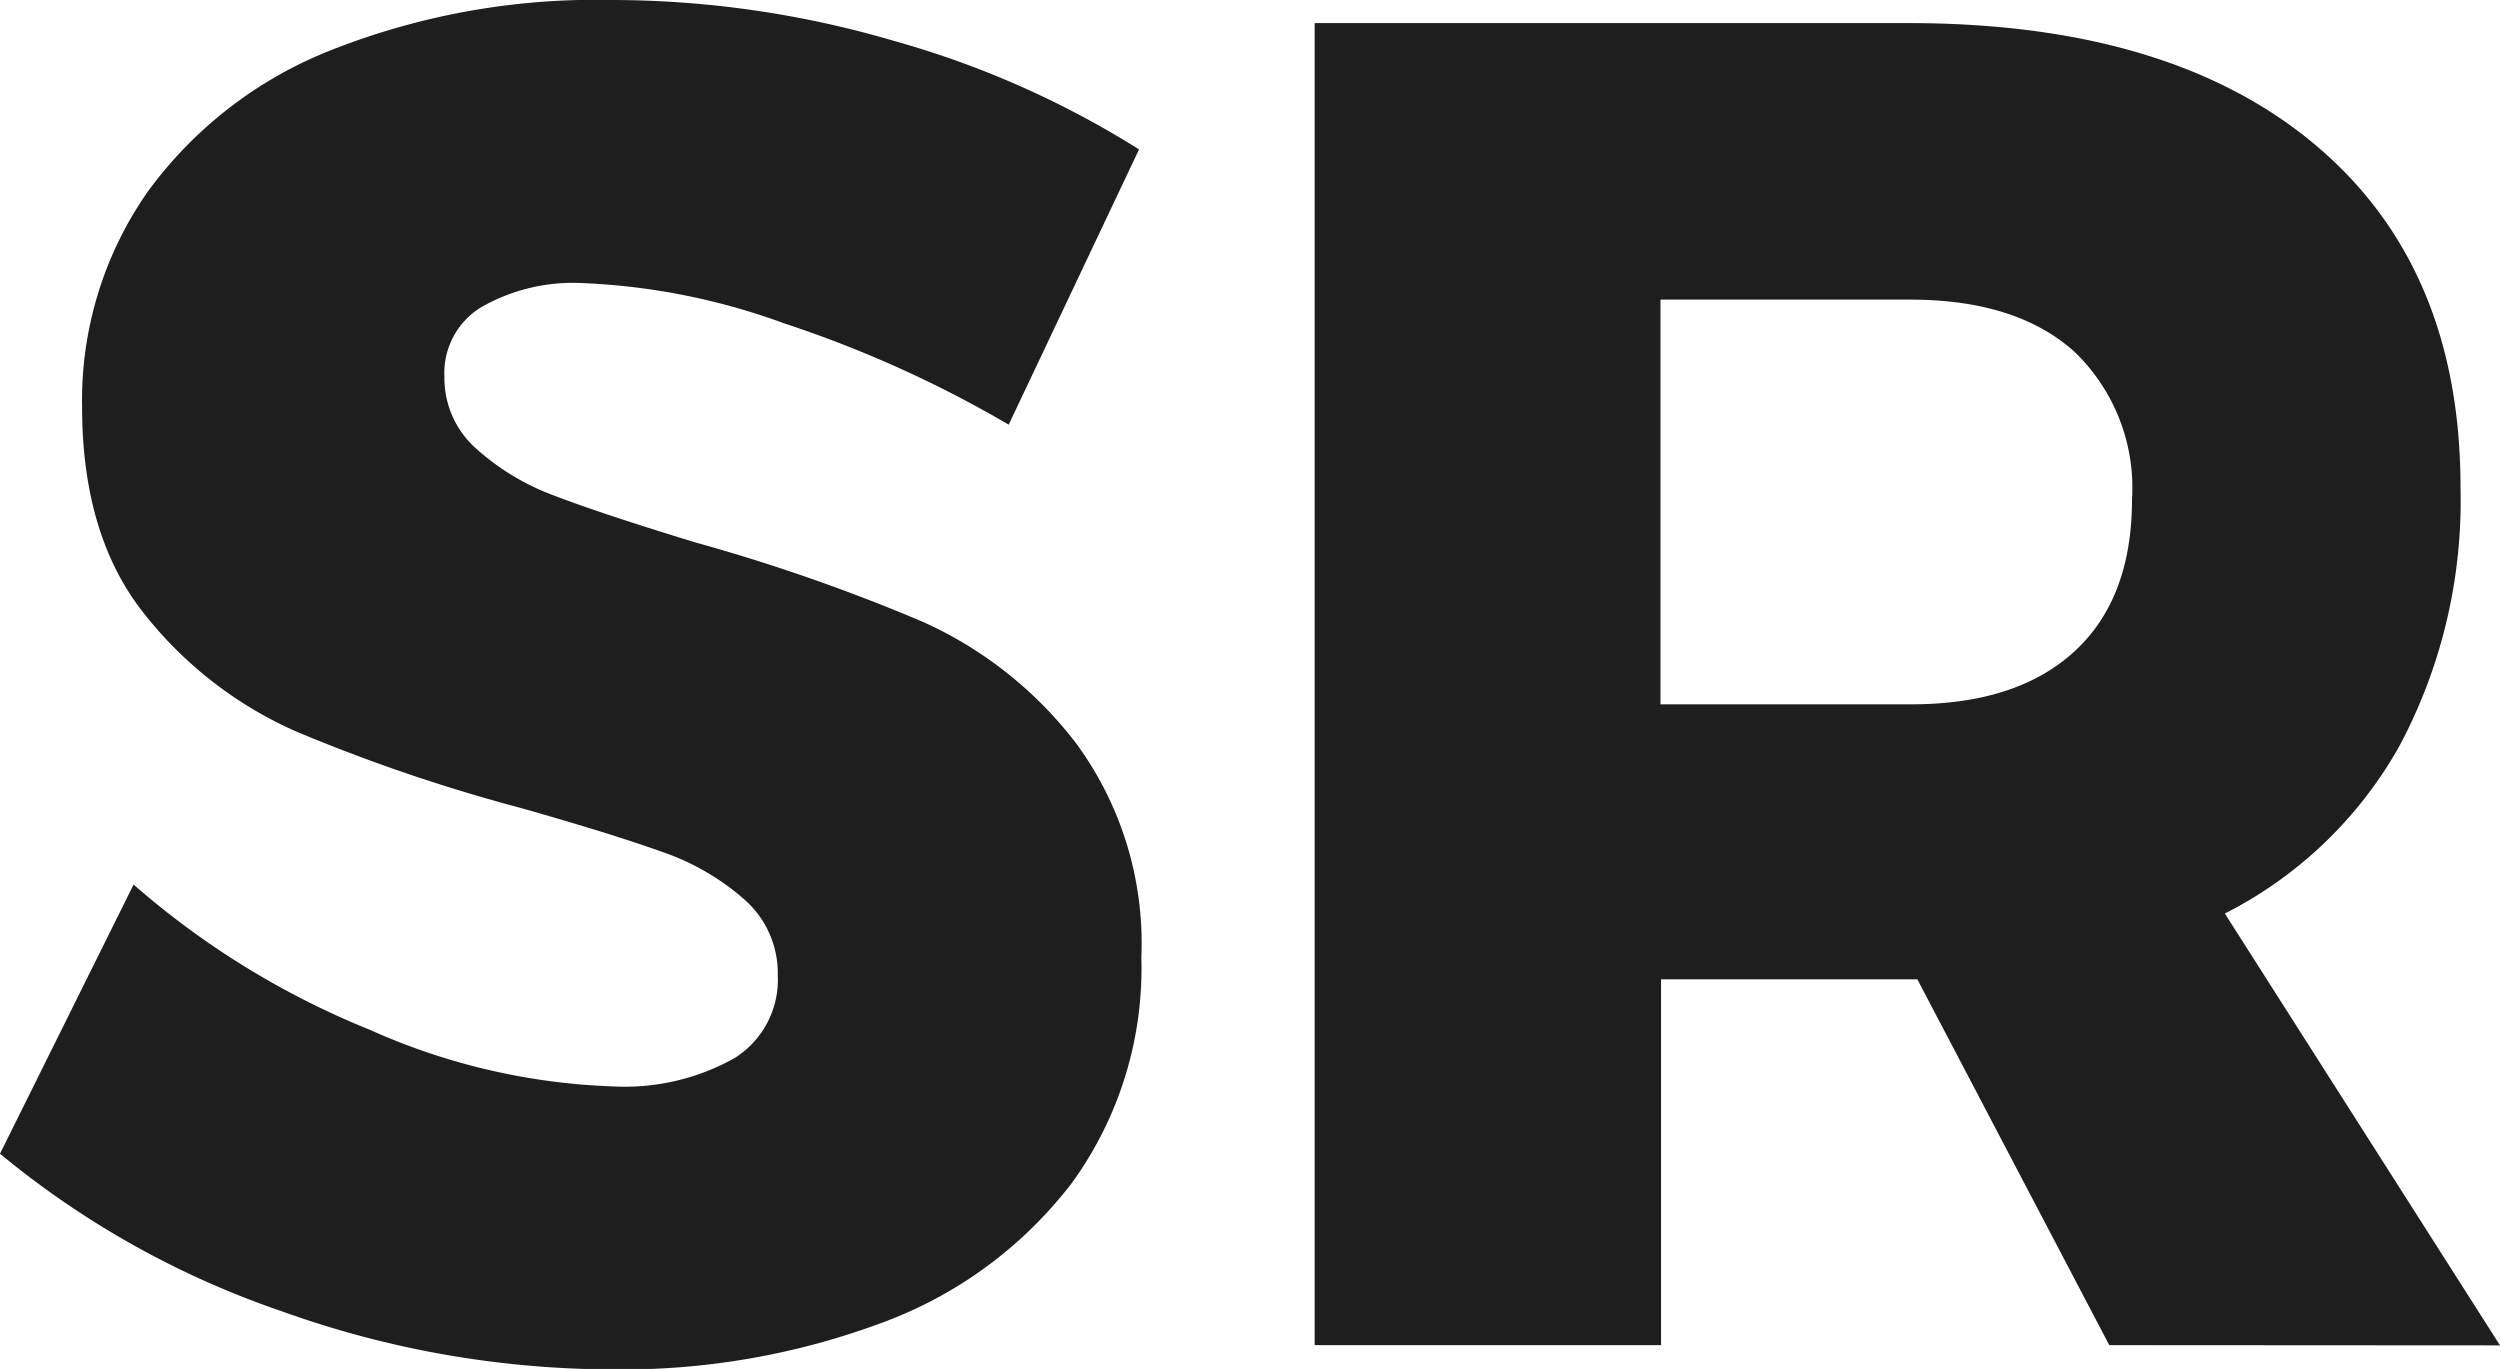
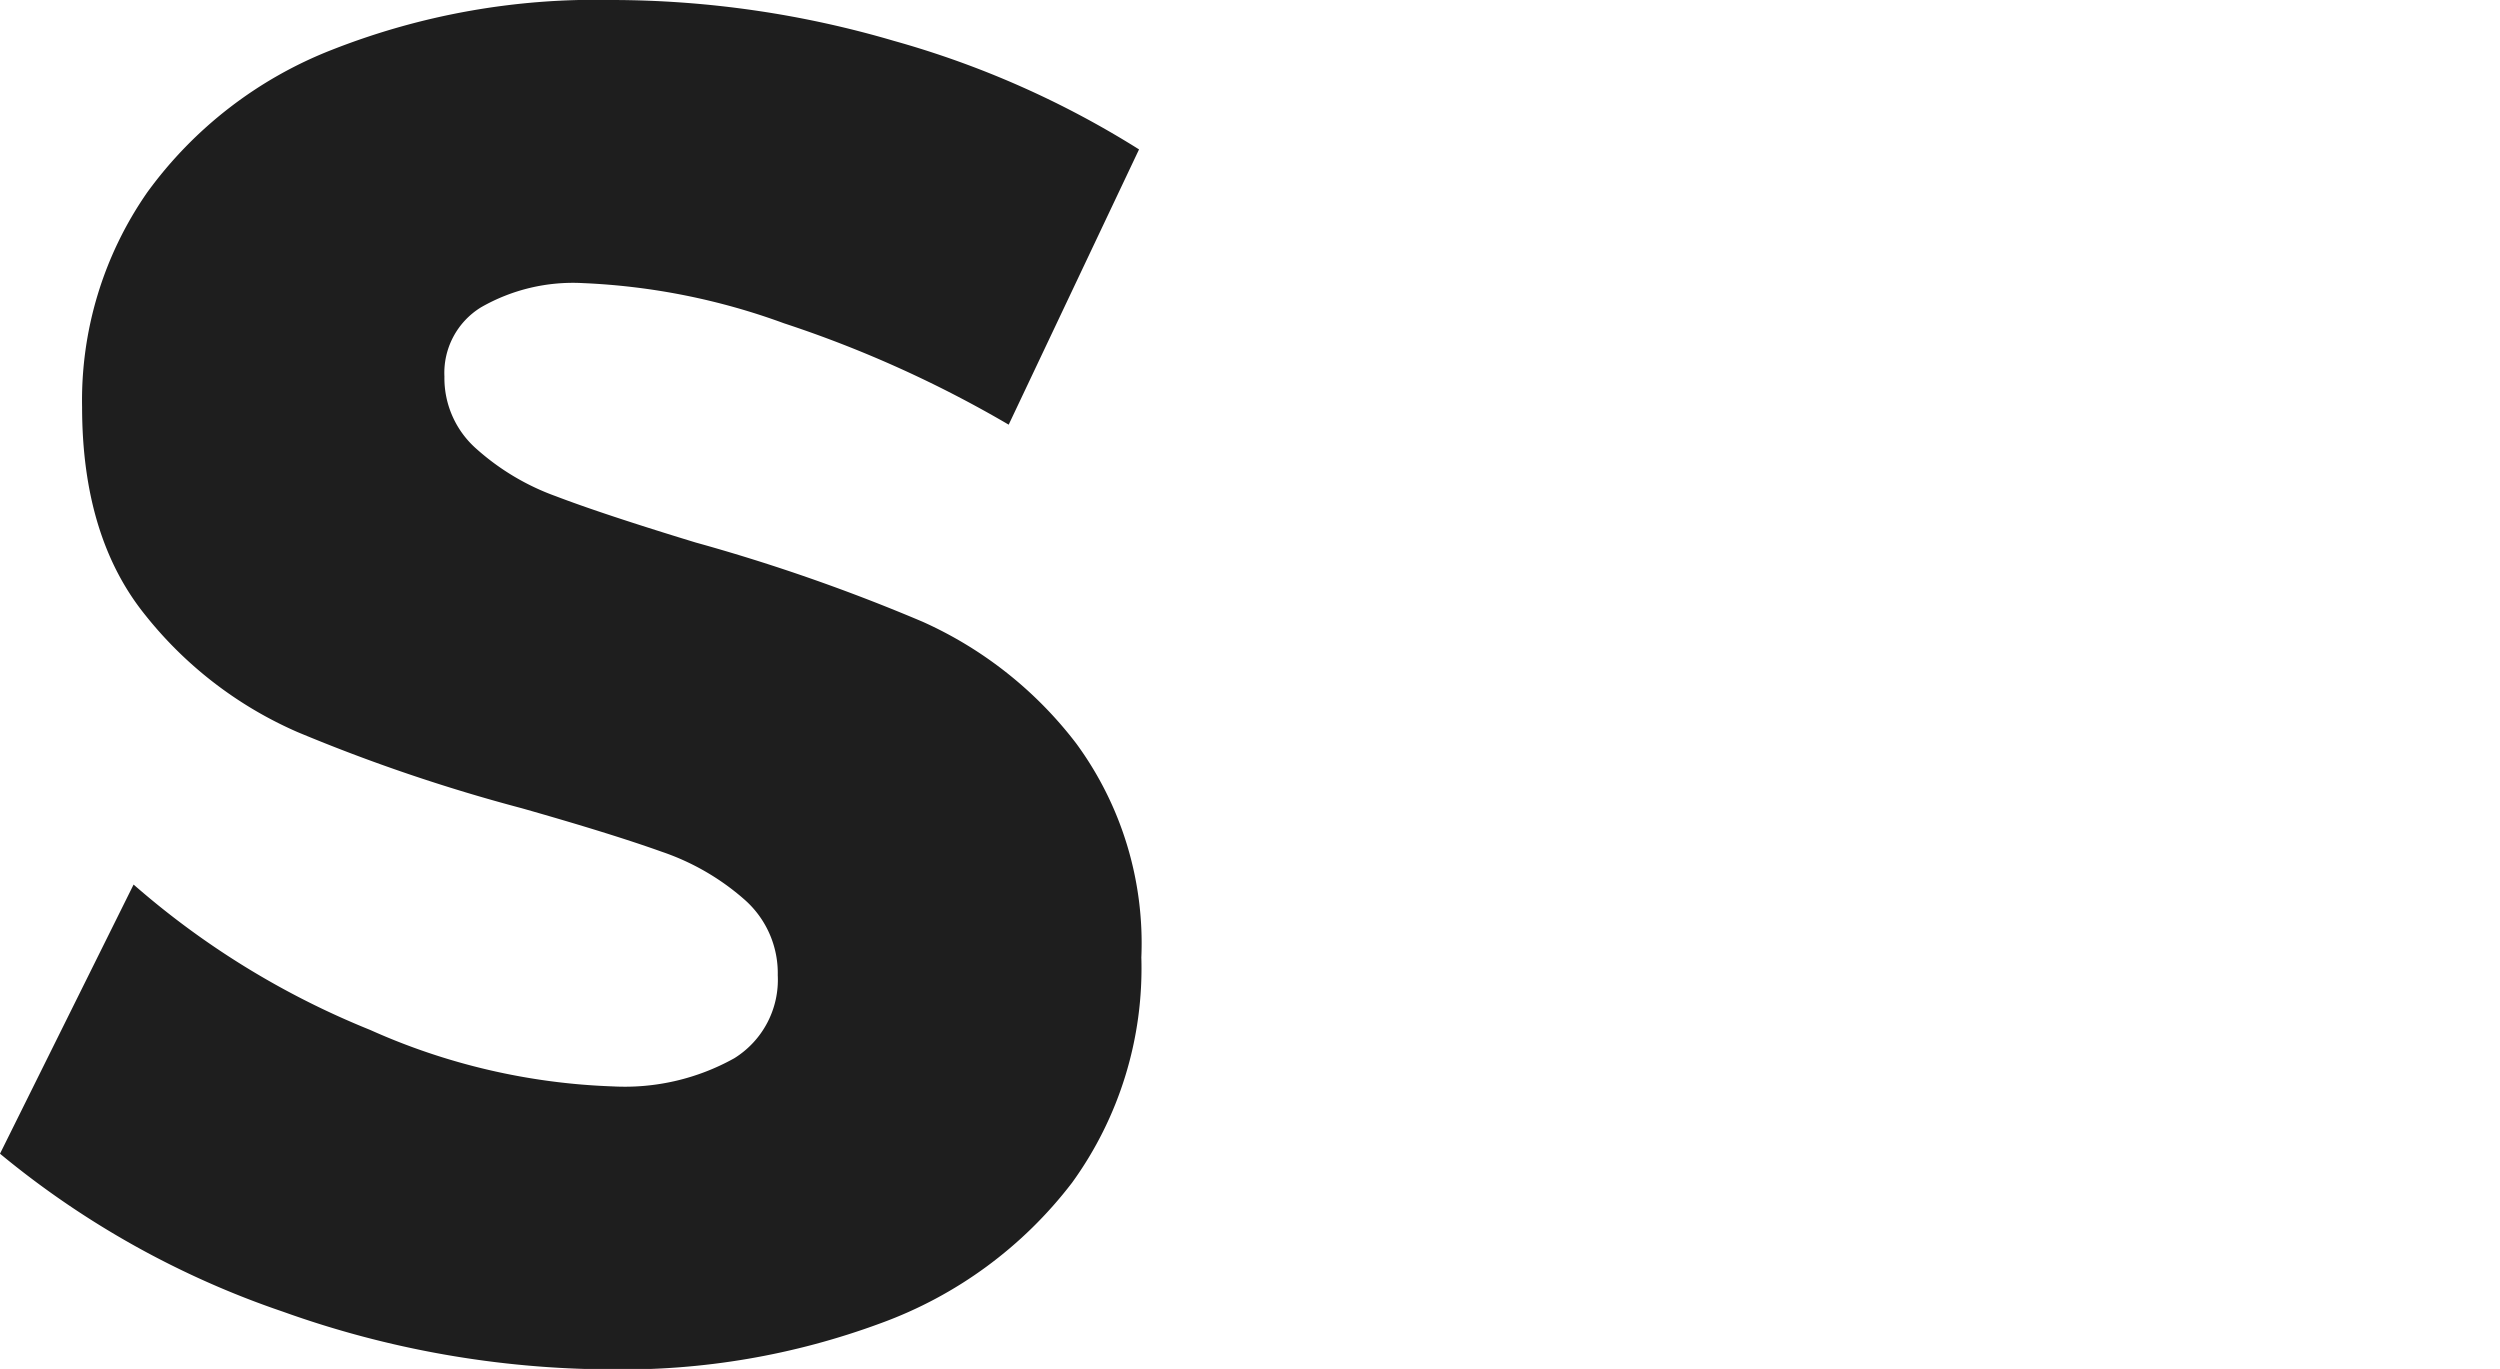
<svg xmlns="http://www.w3.org/2000/svg" viewBox="0 0 216.52 118.56">
  <defs>
    <style>.cls-1{fill:#1e1e1e;}</style>
  </defs>
  <title>Asset 2short</title>
  <g id="Layer_2" data-name="Layer 2">
    <g id="Layer_2-2" data-name="Layer 2">
      <g id="Layer_2-3" data-name="Layer 2">
        <g id="Layer_1-2" data-name="Layer 1-2">
          <path class="cls-1" d="M67.9,28a57.52,57.52,0,0,0-17.4-3.48,16,16,0,0,0-8.83,2.09,6.66,6.66,0,0,0-3.18,6,8.16,8.16,0,0,0,2.79,6.28,21,21,0,0,0,6.87,4.09q4.08,1.56,12.08,4a159.76,159.76,0,0,1,19.68,6.87,34.49,34.49,0,0,1,13.3,10.54,29.25,29.25,0,0,1,5.64,18.53,31.67,31.67,0,0,1-6,19.51,36.6,36.6,0,0,1-16.57,12.17,64.47,64.47,0,0,1-23.45,4,85,85,0,0,1-28.33-5A77.62,77.62,0,0,1,0,99.92L11.57,76.61A72,72,0,0,0,32.06,89.2a56,56,0,0,0,21,4.89,19.46,19.46,0,0,0,10.54-2.44,8,8,0,0,0,3.76-7.19,8.48,8.48,0,0,0-2.86-6.53,21.12,21.12,0,0,0-7.18-4.16Q53,72.22,45.19,70a149.62,149.62,0,0,1-19.43-6.6A34.39,34.39,0,0,1,12.59,53.28q-5.47-6.76-5.48-18a31.54,31.54,0,0,1,5.65-18.63,35.92,35.92,0,0,1,16-12.34A62.32,62.32,0,0,1,53,0,86.89,86.89,0,0,1,77.42,3.54a80.68,80.68,0,0,1,21.23,9.4L87.36,36.78A100.86,100.86,0,0,0,67.9,28Z" />
-           <path class="cls-1" d="M182.68,116.5,166.06,84.82h-22.2V116.5h-30V2h51.44Q188,2,200.55,12.57T213.1,42.21a45.18,45.18,0,0,1-5.23,22.29,36,36,0,0,1-15.18,14.62l23.83,37.4ZM143.81,61h21.71q9.14,0,14.13-4.57t5-13.17a16.35,16.35,0,0,0-5-12.81q-5-4.48-14.13-4.5H143.81Z" />
        </g>
      </g>
    </g>
  </g>
</svg>